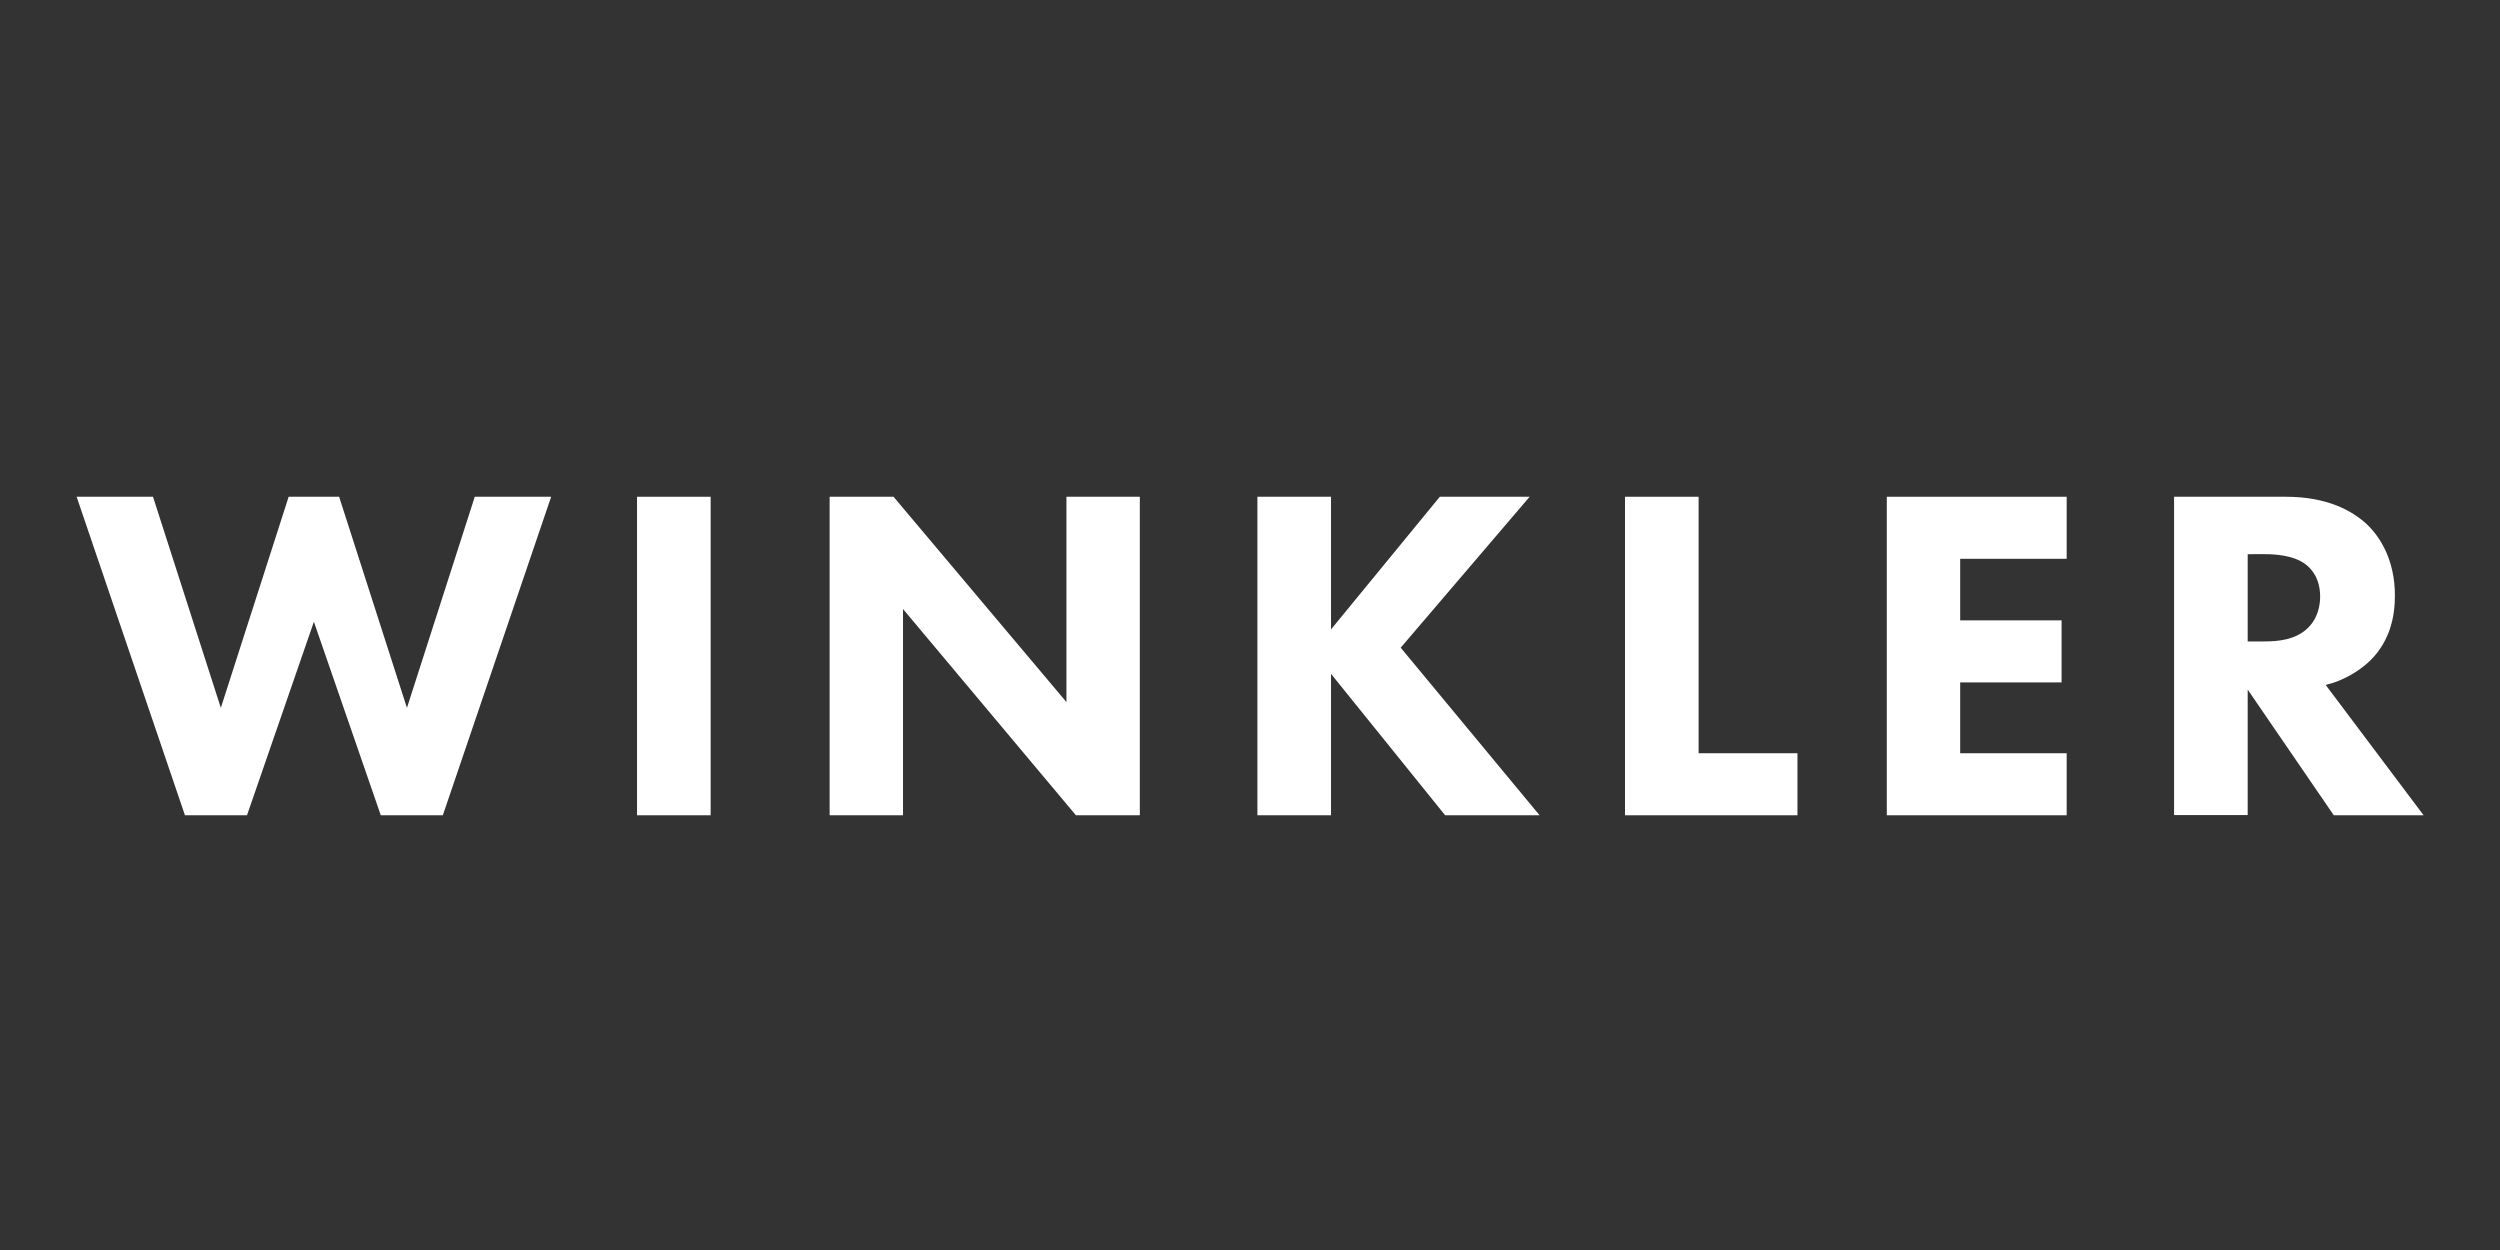
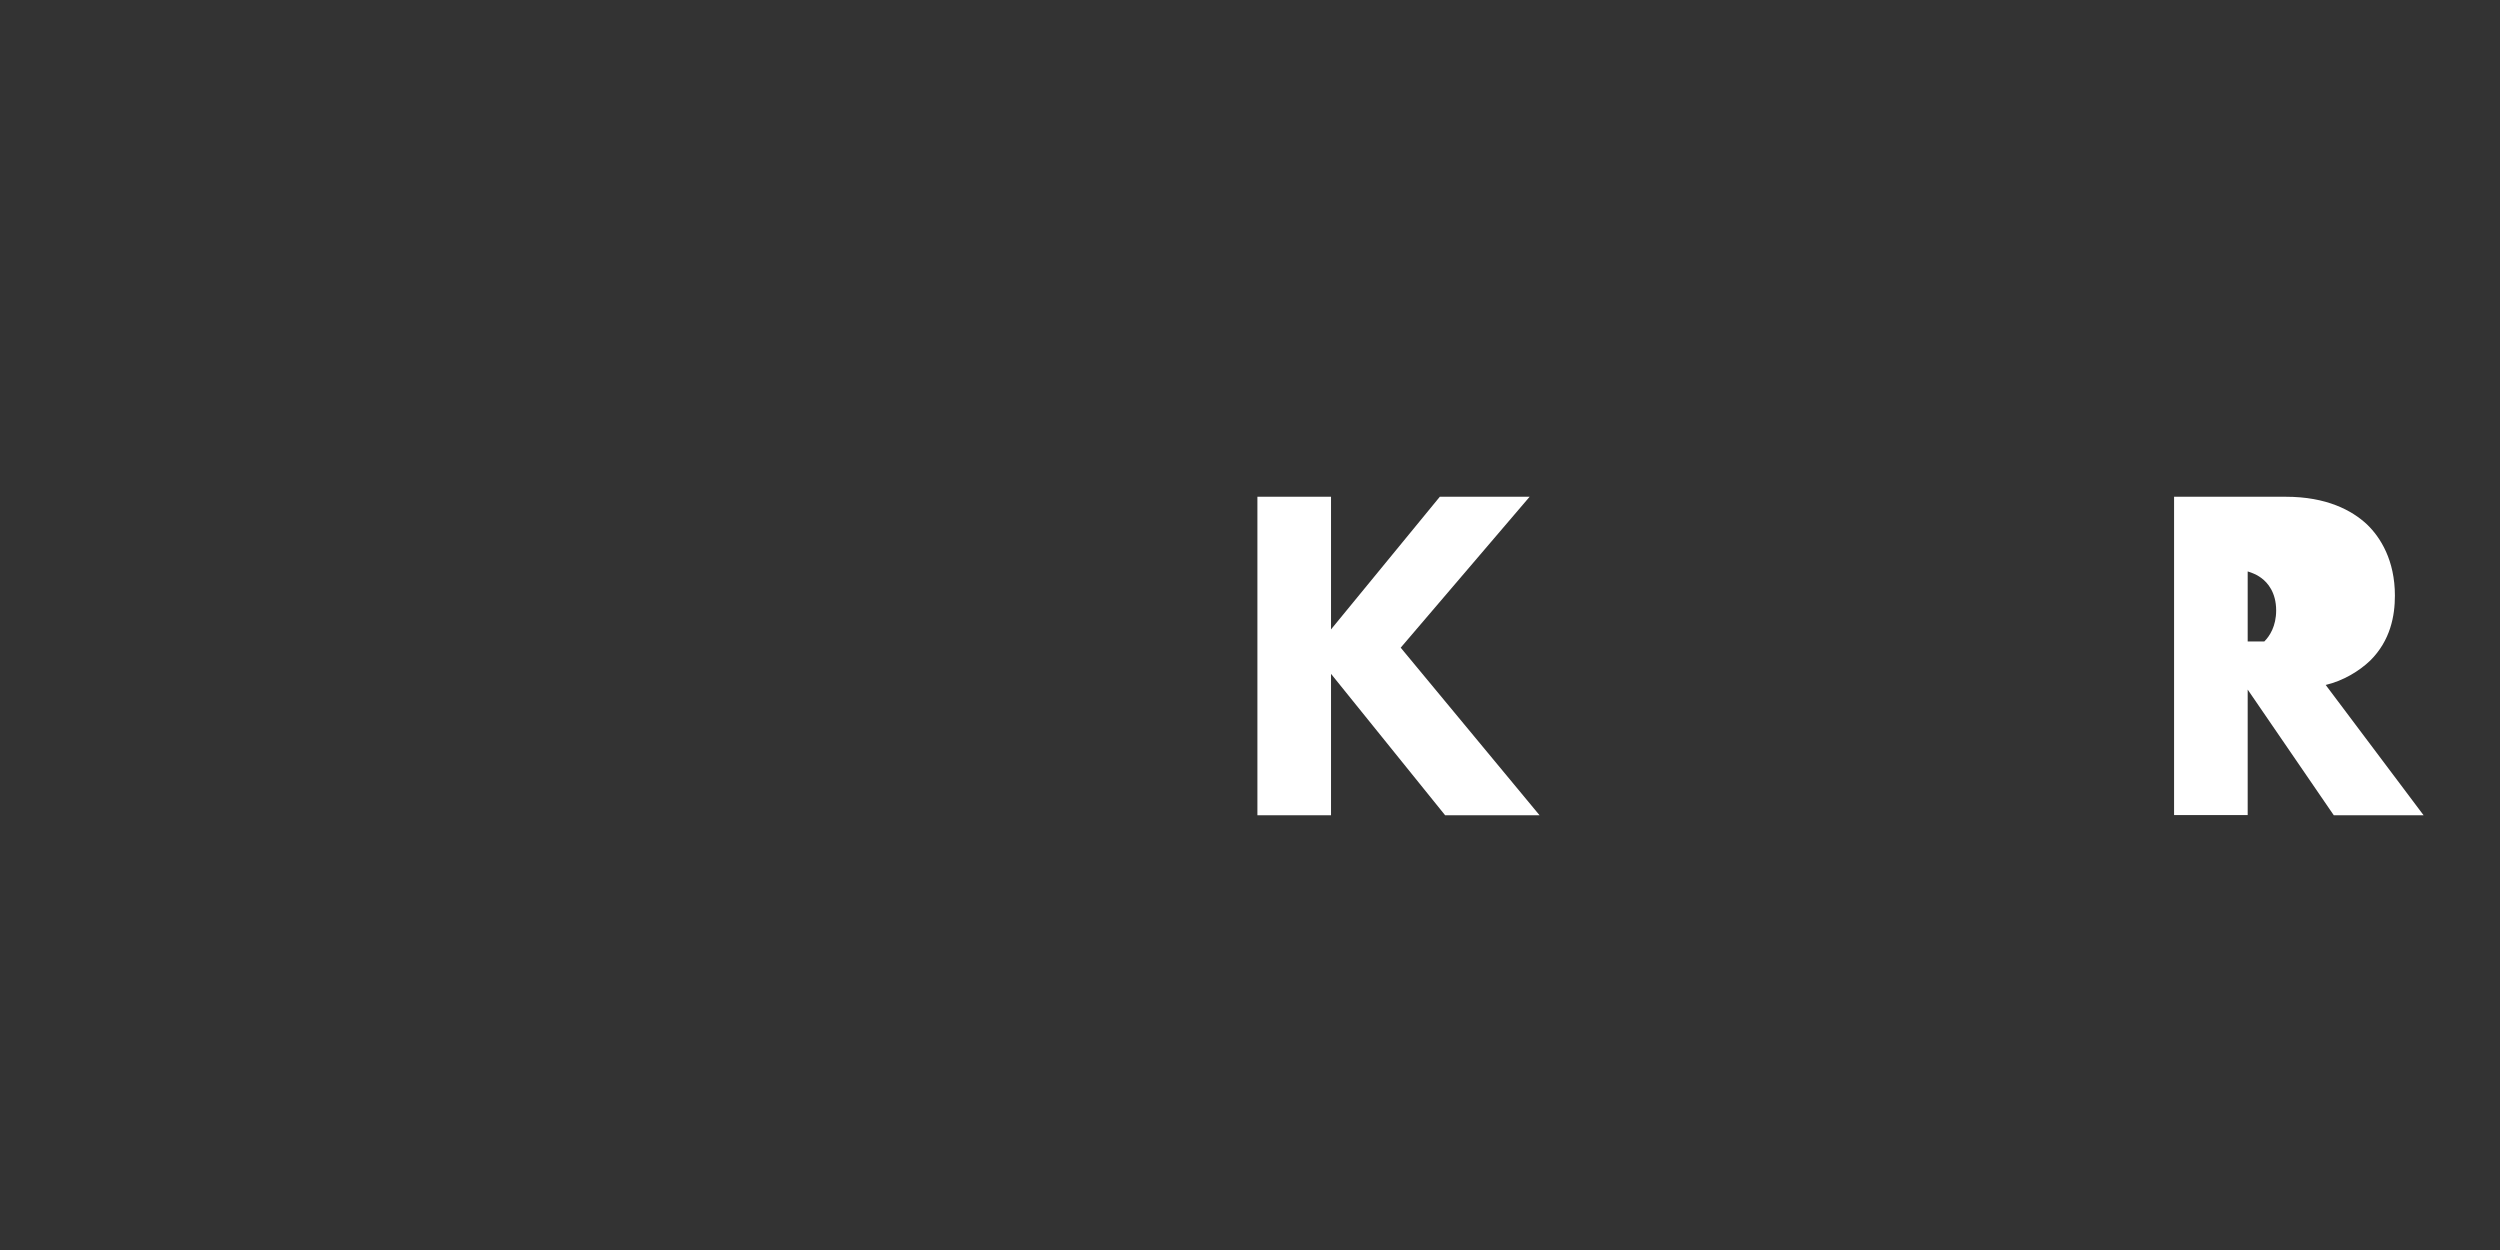
<svg xmlns="http://www.w3.org/2000/svg" version="1.1" id="Ebene_1" x="0px" y="0px" viewBox="0 0 1080 540" style="enable-background:new 0 0 1080 540;" xml:space="preserve">
  <rect x="0" y="0" width="1080" height="540" fill="#333333" stroke="none" />
  <style type="text/css">
	.st0{fill:#FFFFFF;}
</style>
  <g>
-     <polygon class="st0" points="66.1,214.6 95.4,305.8 124.7,214.6 146.5,214.6 175.8,305.8 205.1,214.6 238.1,214.6 191.3,352.2    164.5,352.2 135.6,268.6 106.7,352.2 79.9,352.2 33.1,214.6  " />
-     <rect x="275.2" y="214.6" class="st0" width="31.8" height="137.6" />
-     <polygon class="st0" points="358.4,352.2 358.4,214.6 386,214.6 460.7,303.3 460.7,214.6 492.4,214.6 492.4,352.2 464.8,352.2    390.1,263.1 390.1,352.2  " />
    <polygon class="st0" points="575,271.9 622,214.6 660.8,214.6 605.1,279.8 665.1,352.2 624.3,352.2 575,291.1 575,352.2    543.2,352.2 543.2,214.6 575,214.6  " />
-     <polygon class="st0" points="733.8,214.6 733.8,325.4 776.5,325.4 776.5,352.2 702,352.2 702,214.6  " />
-     <polygon class="st0" points="892.8,241.4 846.8,241.4 846.8,268 890.6,268 890.6,294.8 846.8,294.8 846.8,325.4 892.8,325.4    892.8,352.2 815.1,352.2 815.1,214.6 892.8,214.6  " />
    <g>
-       <path class="st0" d="M971,277.1h7.2c5.8,0,13.6-0.6,19-6c2.3-2.3,5.1-6.6,5.1-13.4c0-7.8-3.7-12-6.4-14    c-5.2-3.9-13.4-4.3-17.5-4.3H971V277.1z M987.5,214.6c17.5,0,28.5,5.8,35.1,12c5.8,5.6,12,15.5,12,30.7c0,8.7-1.9,19.4-10.7,28.1    c-4.7,4.5-11.6,8.7-19.2,10.5l42.3,56.3h-38.8L971,297.9v54.2h-31.8V214.6H987.5z" />
+       <path class="st0" d="M971,277.1h7.2c2.3-2.3,5.1-6.6,5.1-13.4c0-7.8-3.7-12-6.4-14    c-5.2-3.9-13.4-4.3-17.5-4.3H971V277.1z M987.5,214.6c17.5,0,28.5,5.8,35.1,12c5.8,5.6,12,15.5,12,30.7c0,8.7-1.9,19.4-10.7,28.1    c-4.7,4.5-11.6,8.7-19.2,10.5l42.3,56.3h-38.8L971,297.9v54.2h-31.8V214.6H987.5z" />
    </g>
  </g>
</svg>